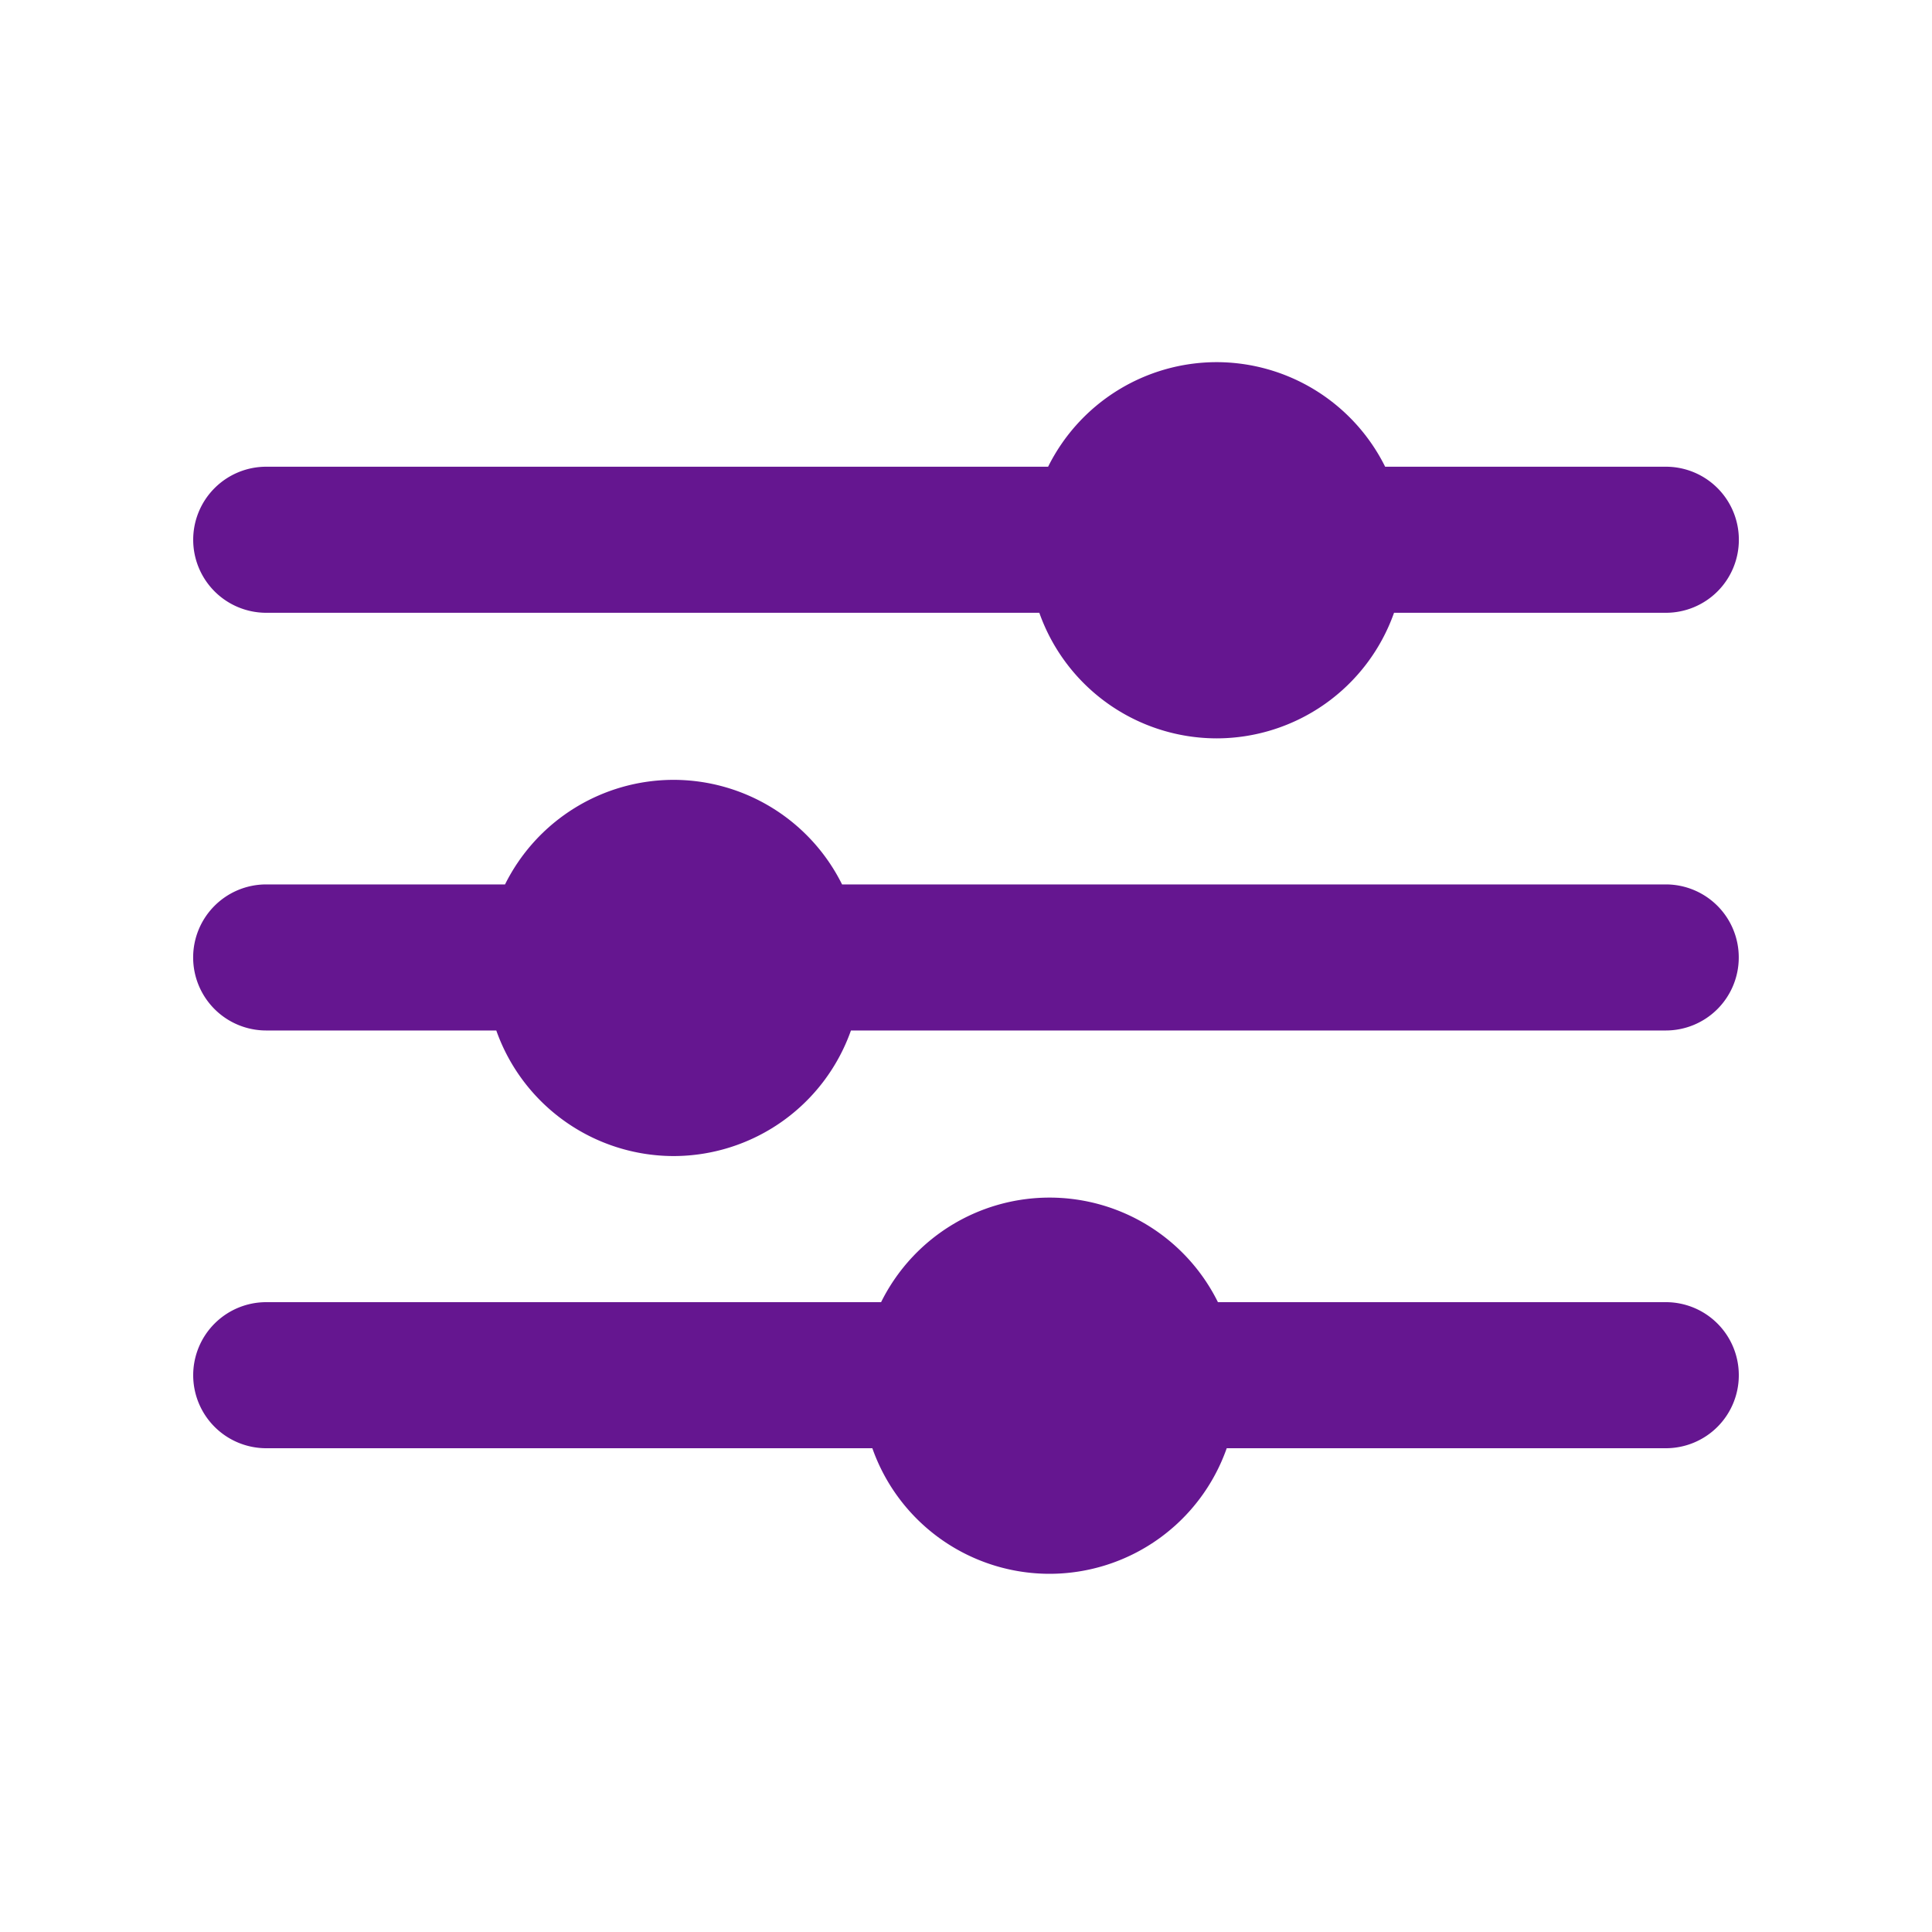
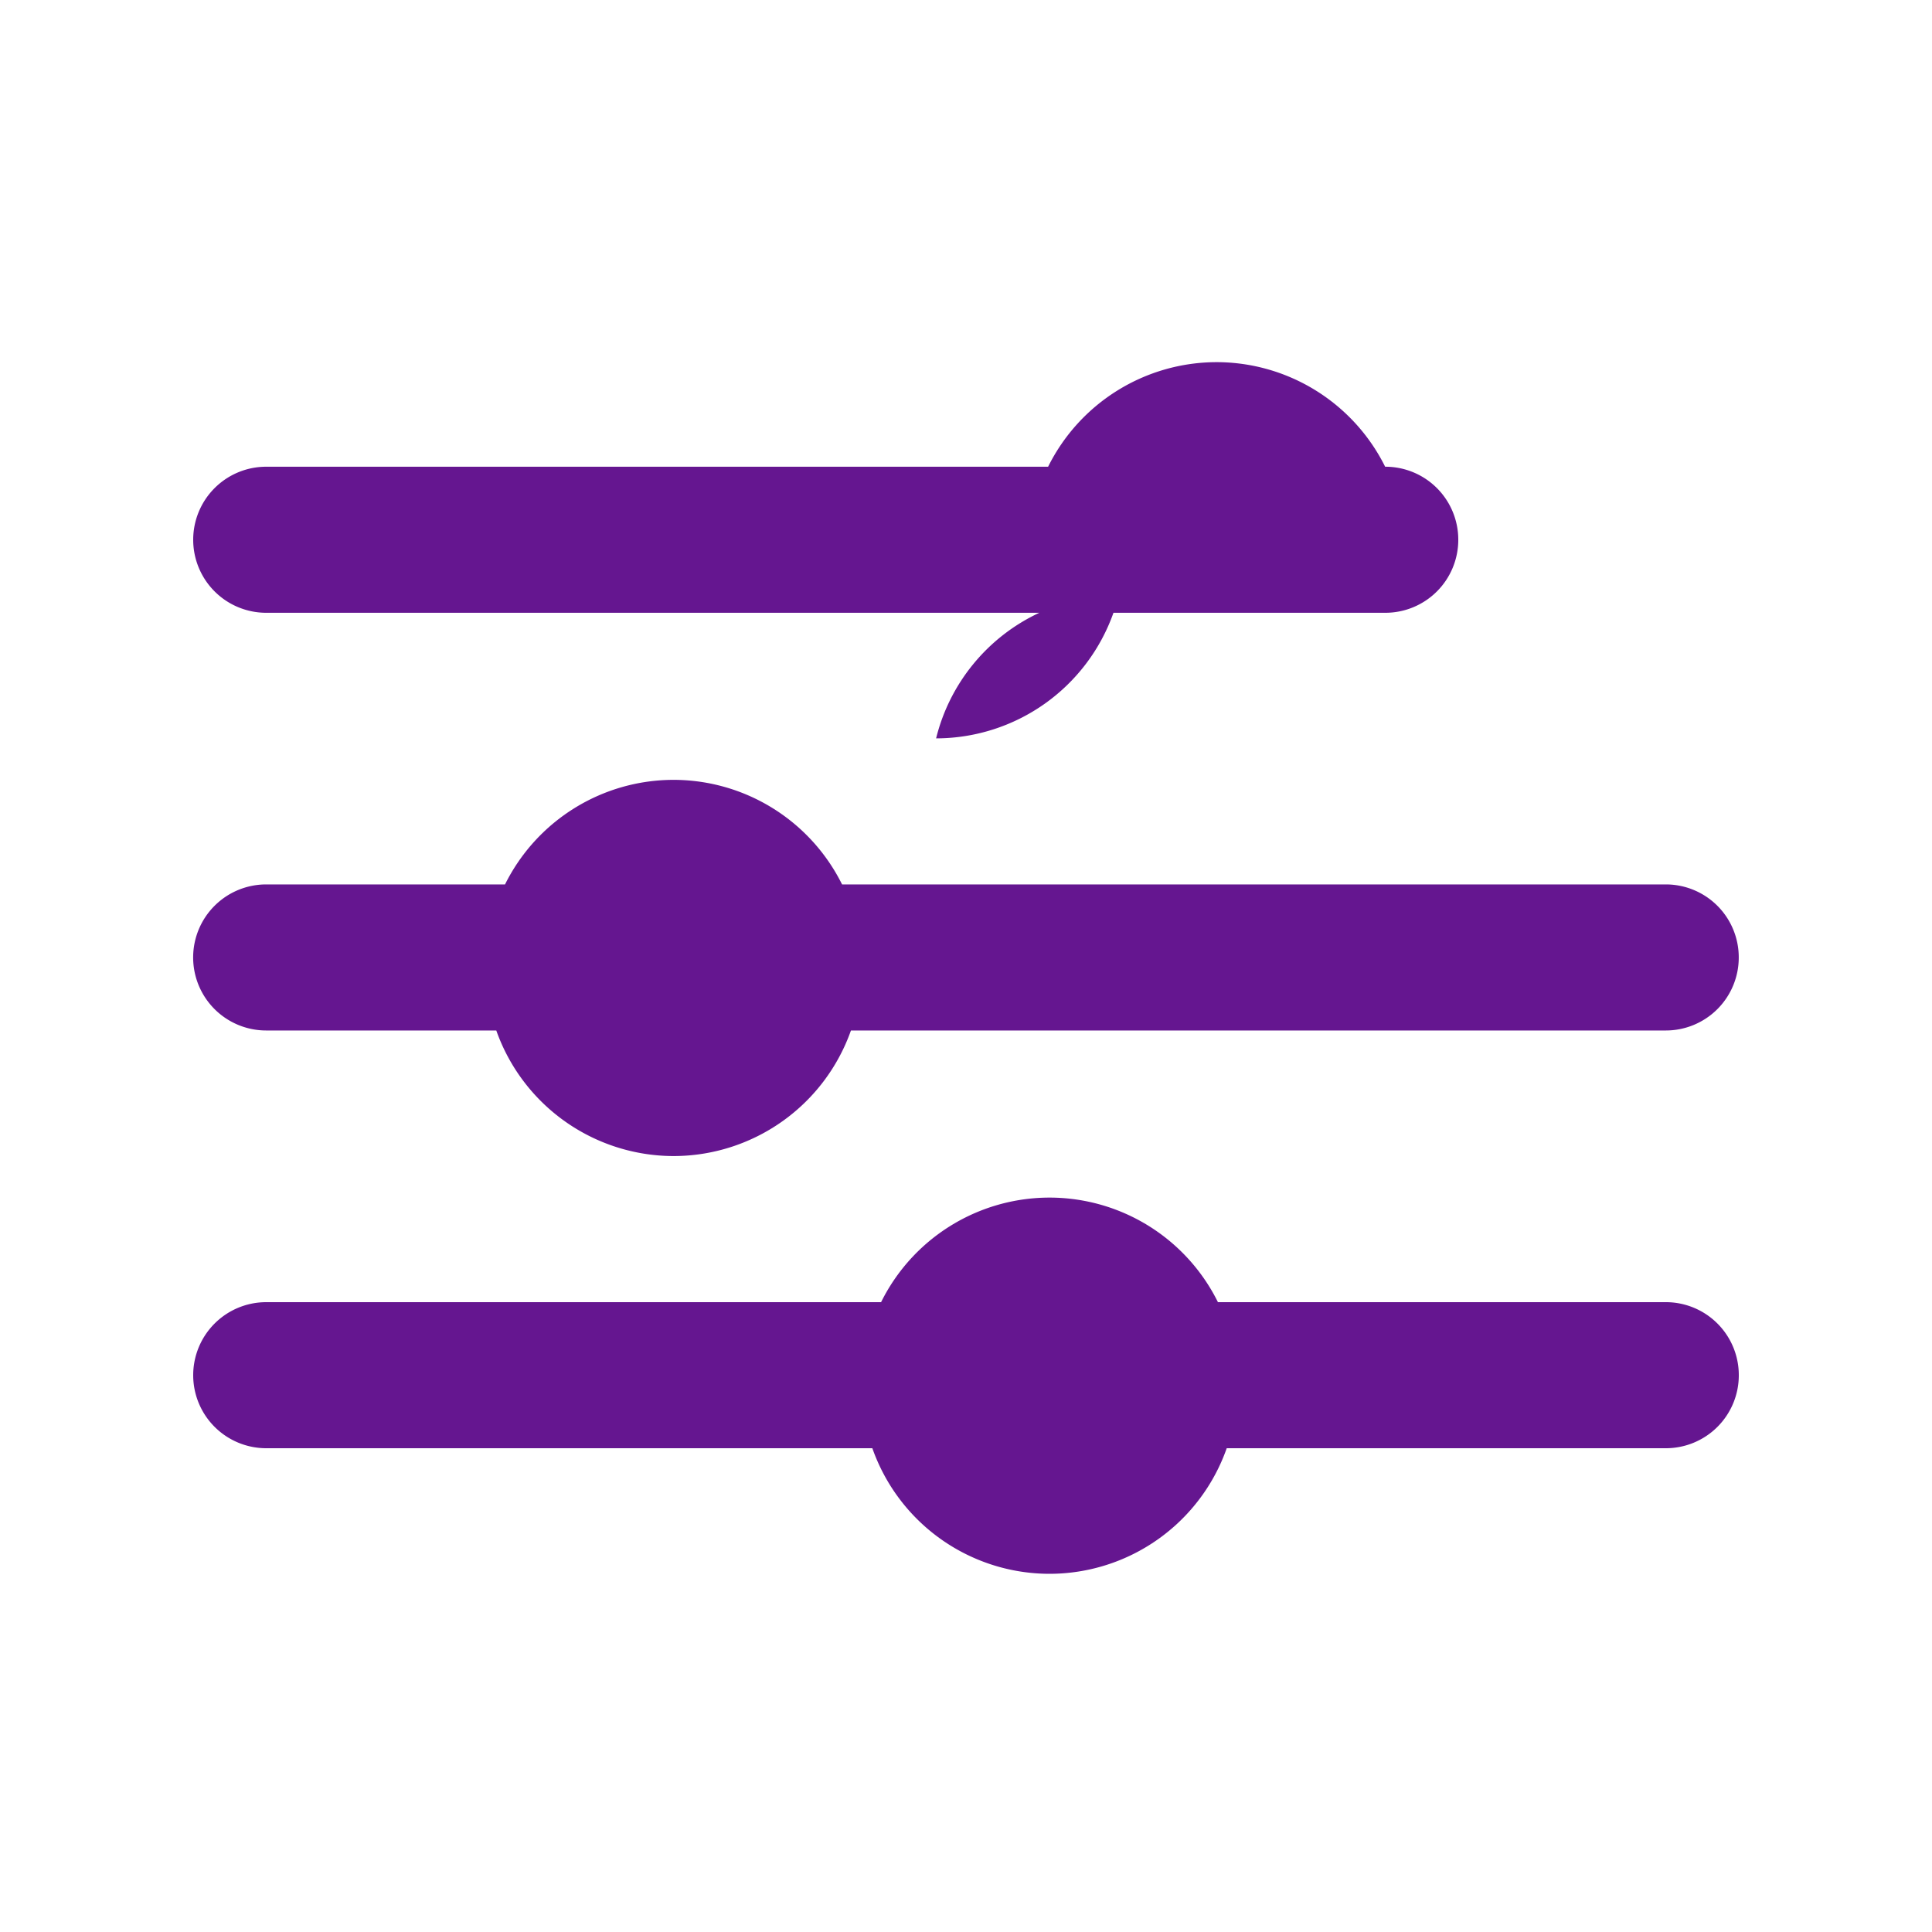
<svg xmlns="http://www.w3.org/2000/svg" id="icn-limits" width="40" height="40" viewBox="0 0 40 40">
-   <rect id="Rectangle_9440" data-name="Rectangle 9440" width="40" height="40" fill="none" />
  <g id="Group_11016" data-name="Group 11016" transform="translate(-1119 -681)">
-     <path id="Union_16" data-name="Union 16" d="M21501.518-3932.813h-16.006a1.512,1.512,0,0,1-1.512-1.512,1.512,1.512,0,0,1,1.512-1.512h16.188a3.9,3.9,0,0,1,3.49-2.165,3.9,3.9,0,0,1,3.488,2.165h5.809a1.51,1.51,0,0,1,1.514,1.512,1.51,1.51,0,0,1-1.514,1.512h-5.625a3.9,3.9,0,0,1-3.672,2.6A3.9,3.9,0,0,1,21501.518-3932.813Z" transform="translate(-20361 4626.5)" fill="#651690" />
+     <path id="Union_16" data-name="Union 16" d="M21501.518-3932.813h-16.006a1.512,1.512,0,0,1-1.512-1.512,1.512,1.512,0,0,1,1.512-1.512h16.188a3.9,3.9,0,0,1,3.49-2.165,3.9,3.9,0,0,1,3.488,2.165a1.51,1.51,0,0,1,1.514,1.512,1.51,1.51,0,0,1-1.514,1.512h-5.625a3.9,3.9,0,0,1-3.672,2.6A3.9,3.9,0,0,1,21501.518-3932.813Z" transform="translate(-20361 4626.5)" fill="#651690" />
    <path id="Union_17" data-name="Union 17" d="M21490.275-3932.813h-4.764a1.512,1.512,0,0,1-1.512-1.512,1.512,1.512,0,0,1,1.512-1.512h4.945a3.9,3.9,0,0,1,3.49-2.165,3.9,3.9,0,0,1,3.488,2.165h17.051a1.51,1.51,0,0,1,1.514,1.512,1.51,1.51,0,0,1-1.514,1.512h-16.867a3.9,3.9,0,0,1-3.672,2.6A3.9,3.9,0,0,1,21490.275-3932.813Z" transform="translate(-20361 4635.148)" fill="#651690" />
    <path id="Union_18" data-name="Union 18" d="M21498.061-3932.813h-12.549a1.512,1.512,0,0,1-1.512-1.512,1.512,1.512,0,0,1,1.512-1.512h12.73a3.893,3.893,0,0,1,3.49-2.165,3.891,3.891,0,0,1,3.484,2.165h9.27a1.51,1.51,0,0,1,1.514,1.512,1.51,1.51,0,0,1-1.514,1.512h-9.088a3.891,3.891,0,0,1-3.666,2.6A3.891,3.891,0,0,1,21498.061-3932.813Z" transform="translate(-20361 4643.797)" fill="#651690" />
  </g>
</svg>